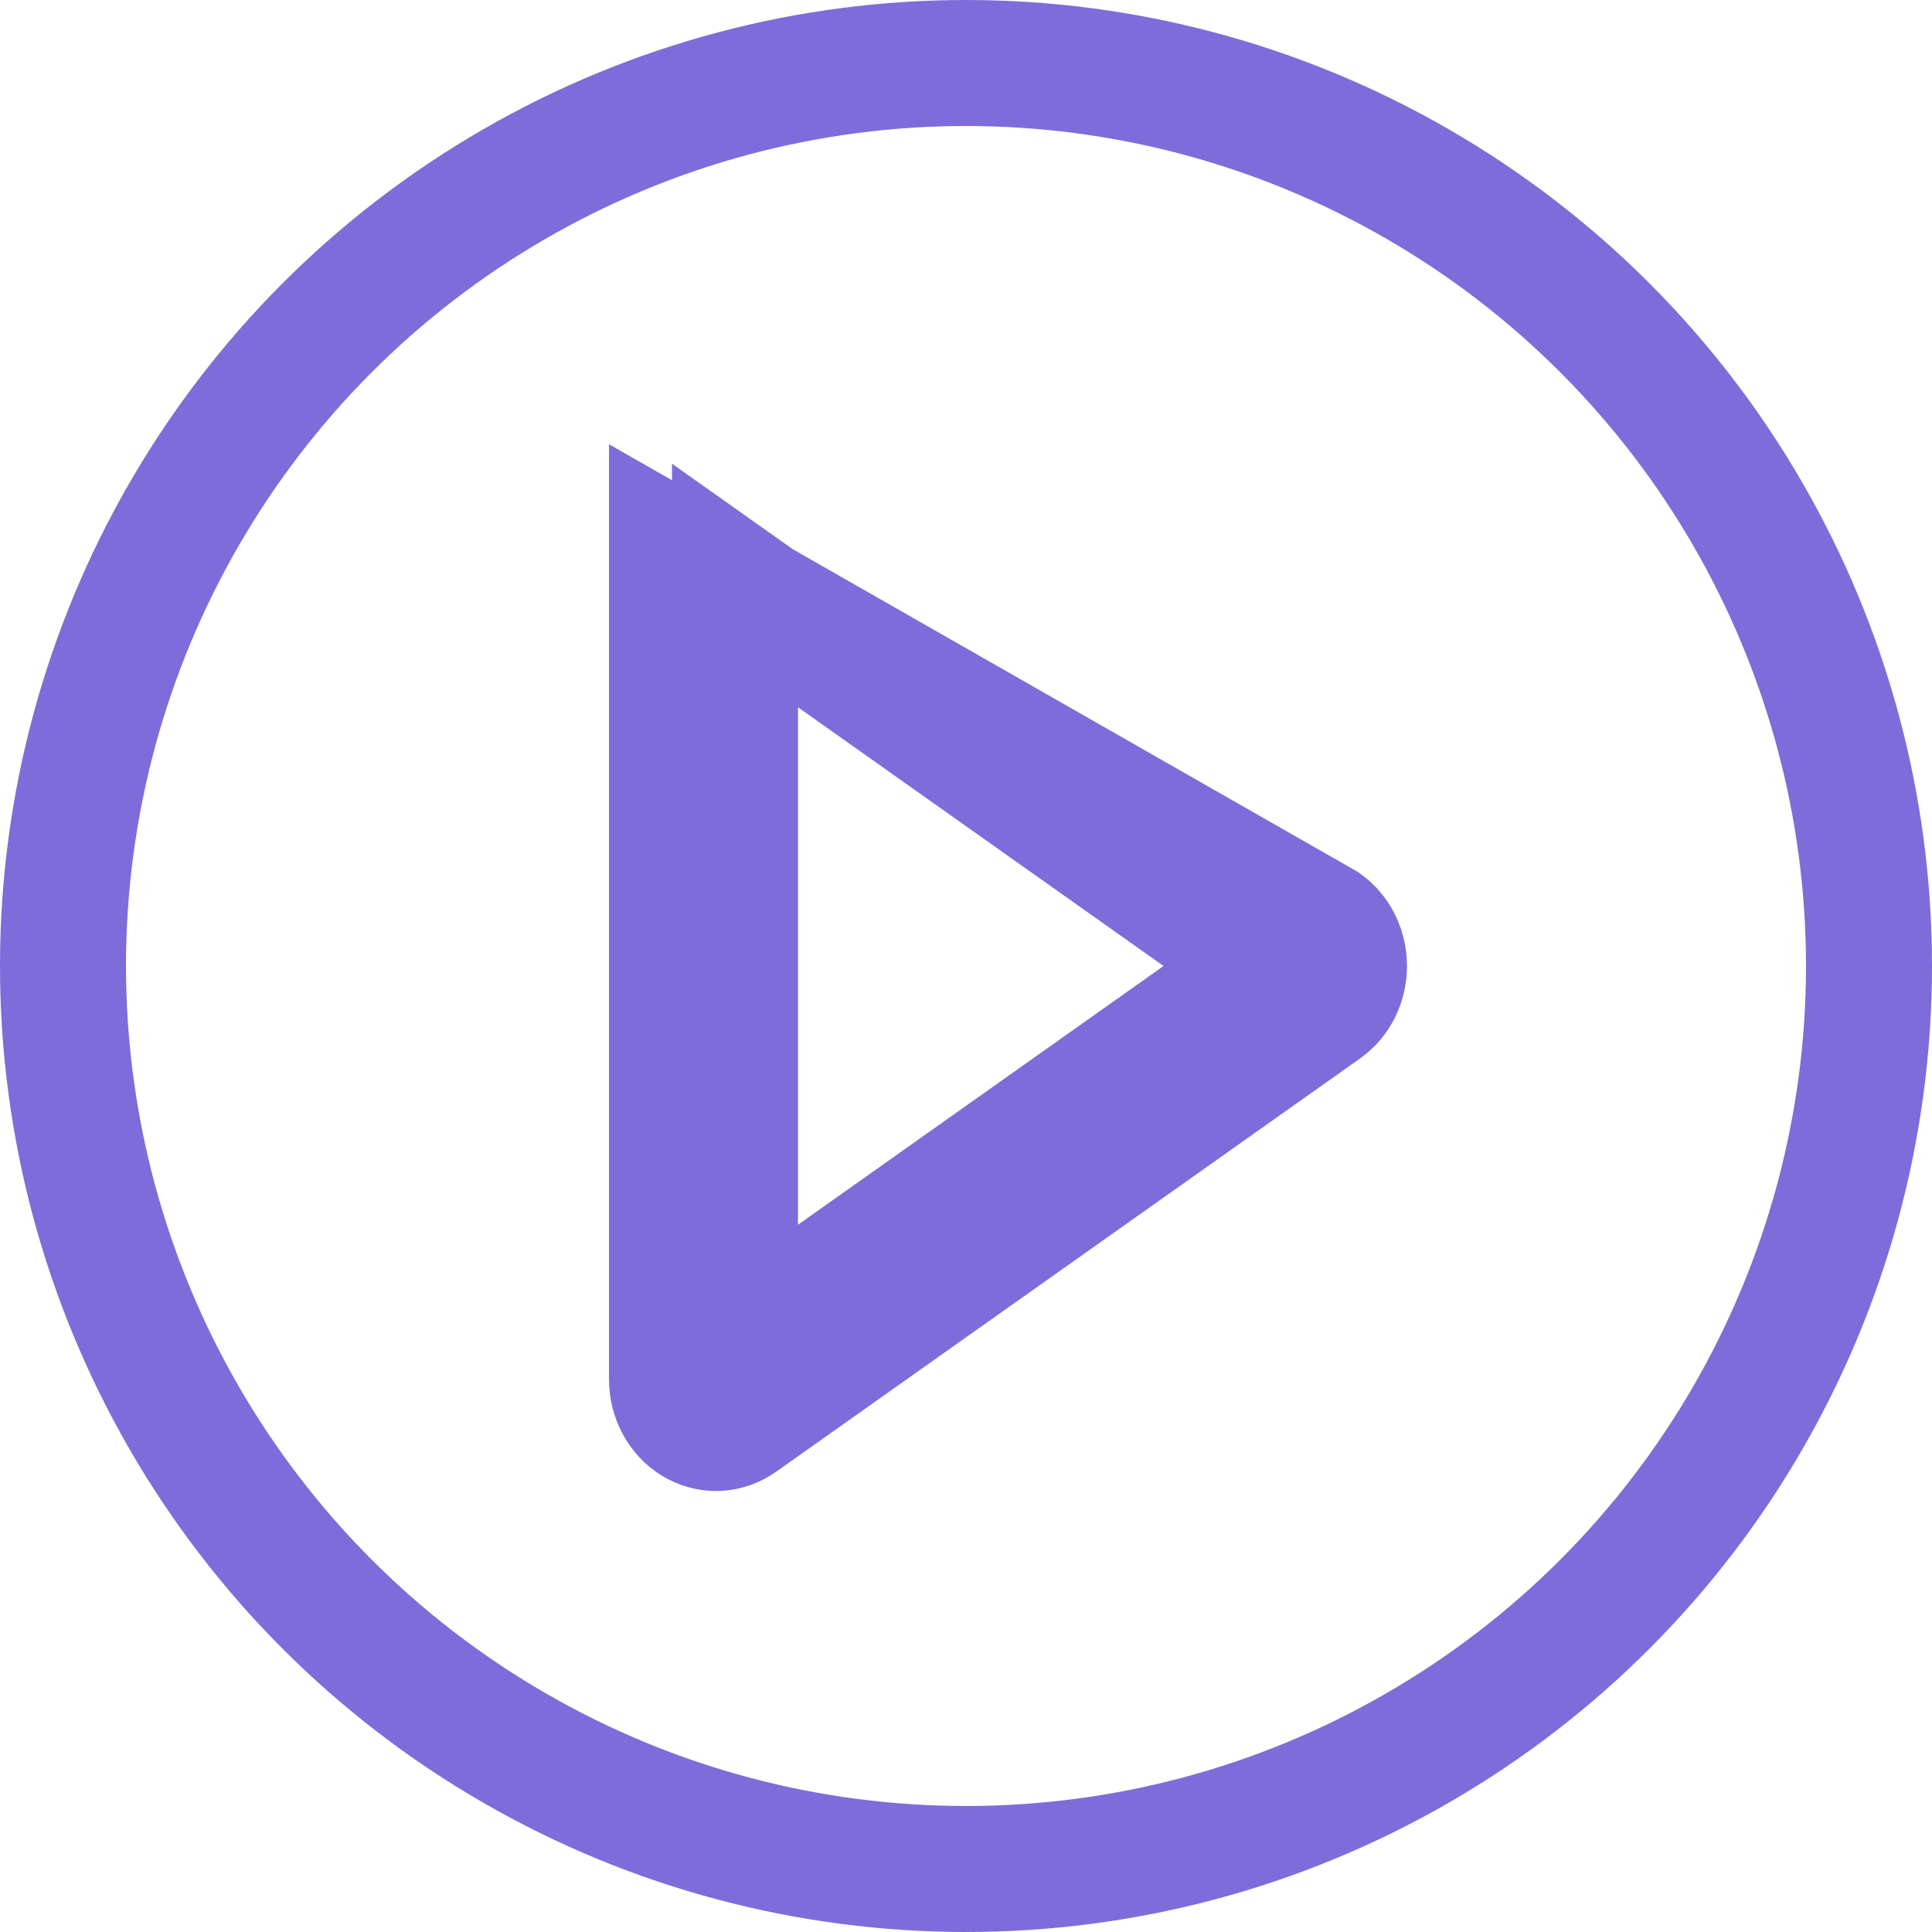
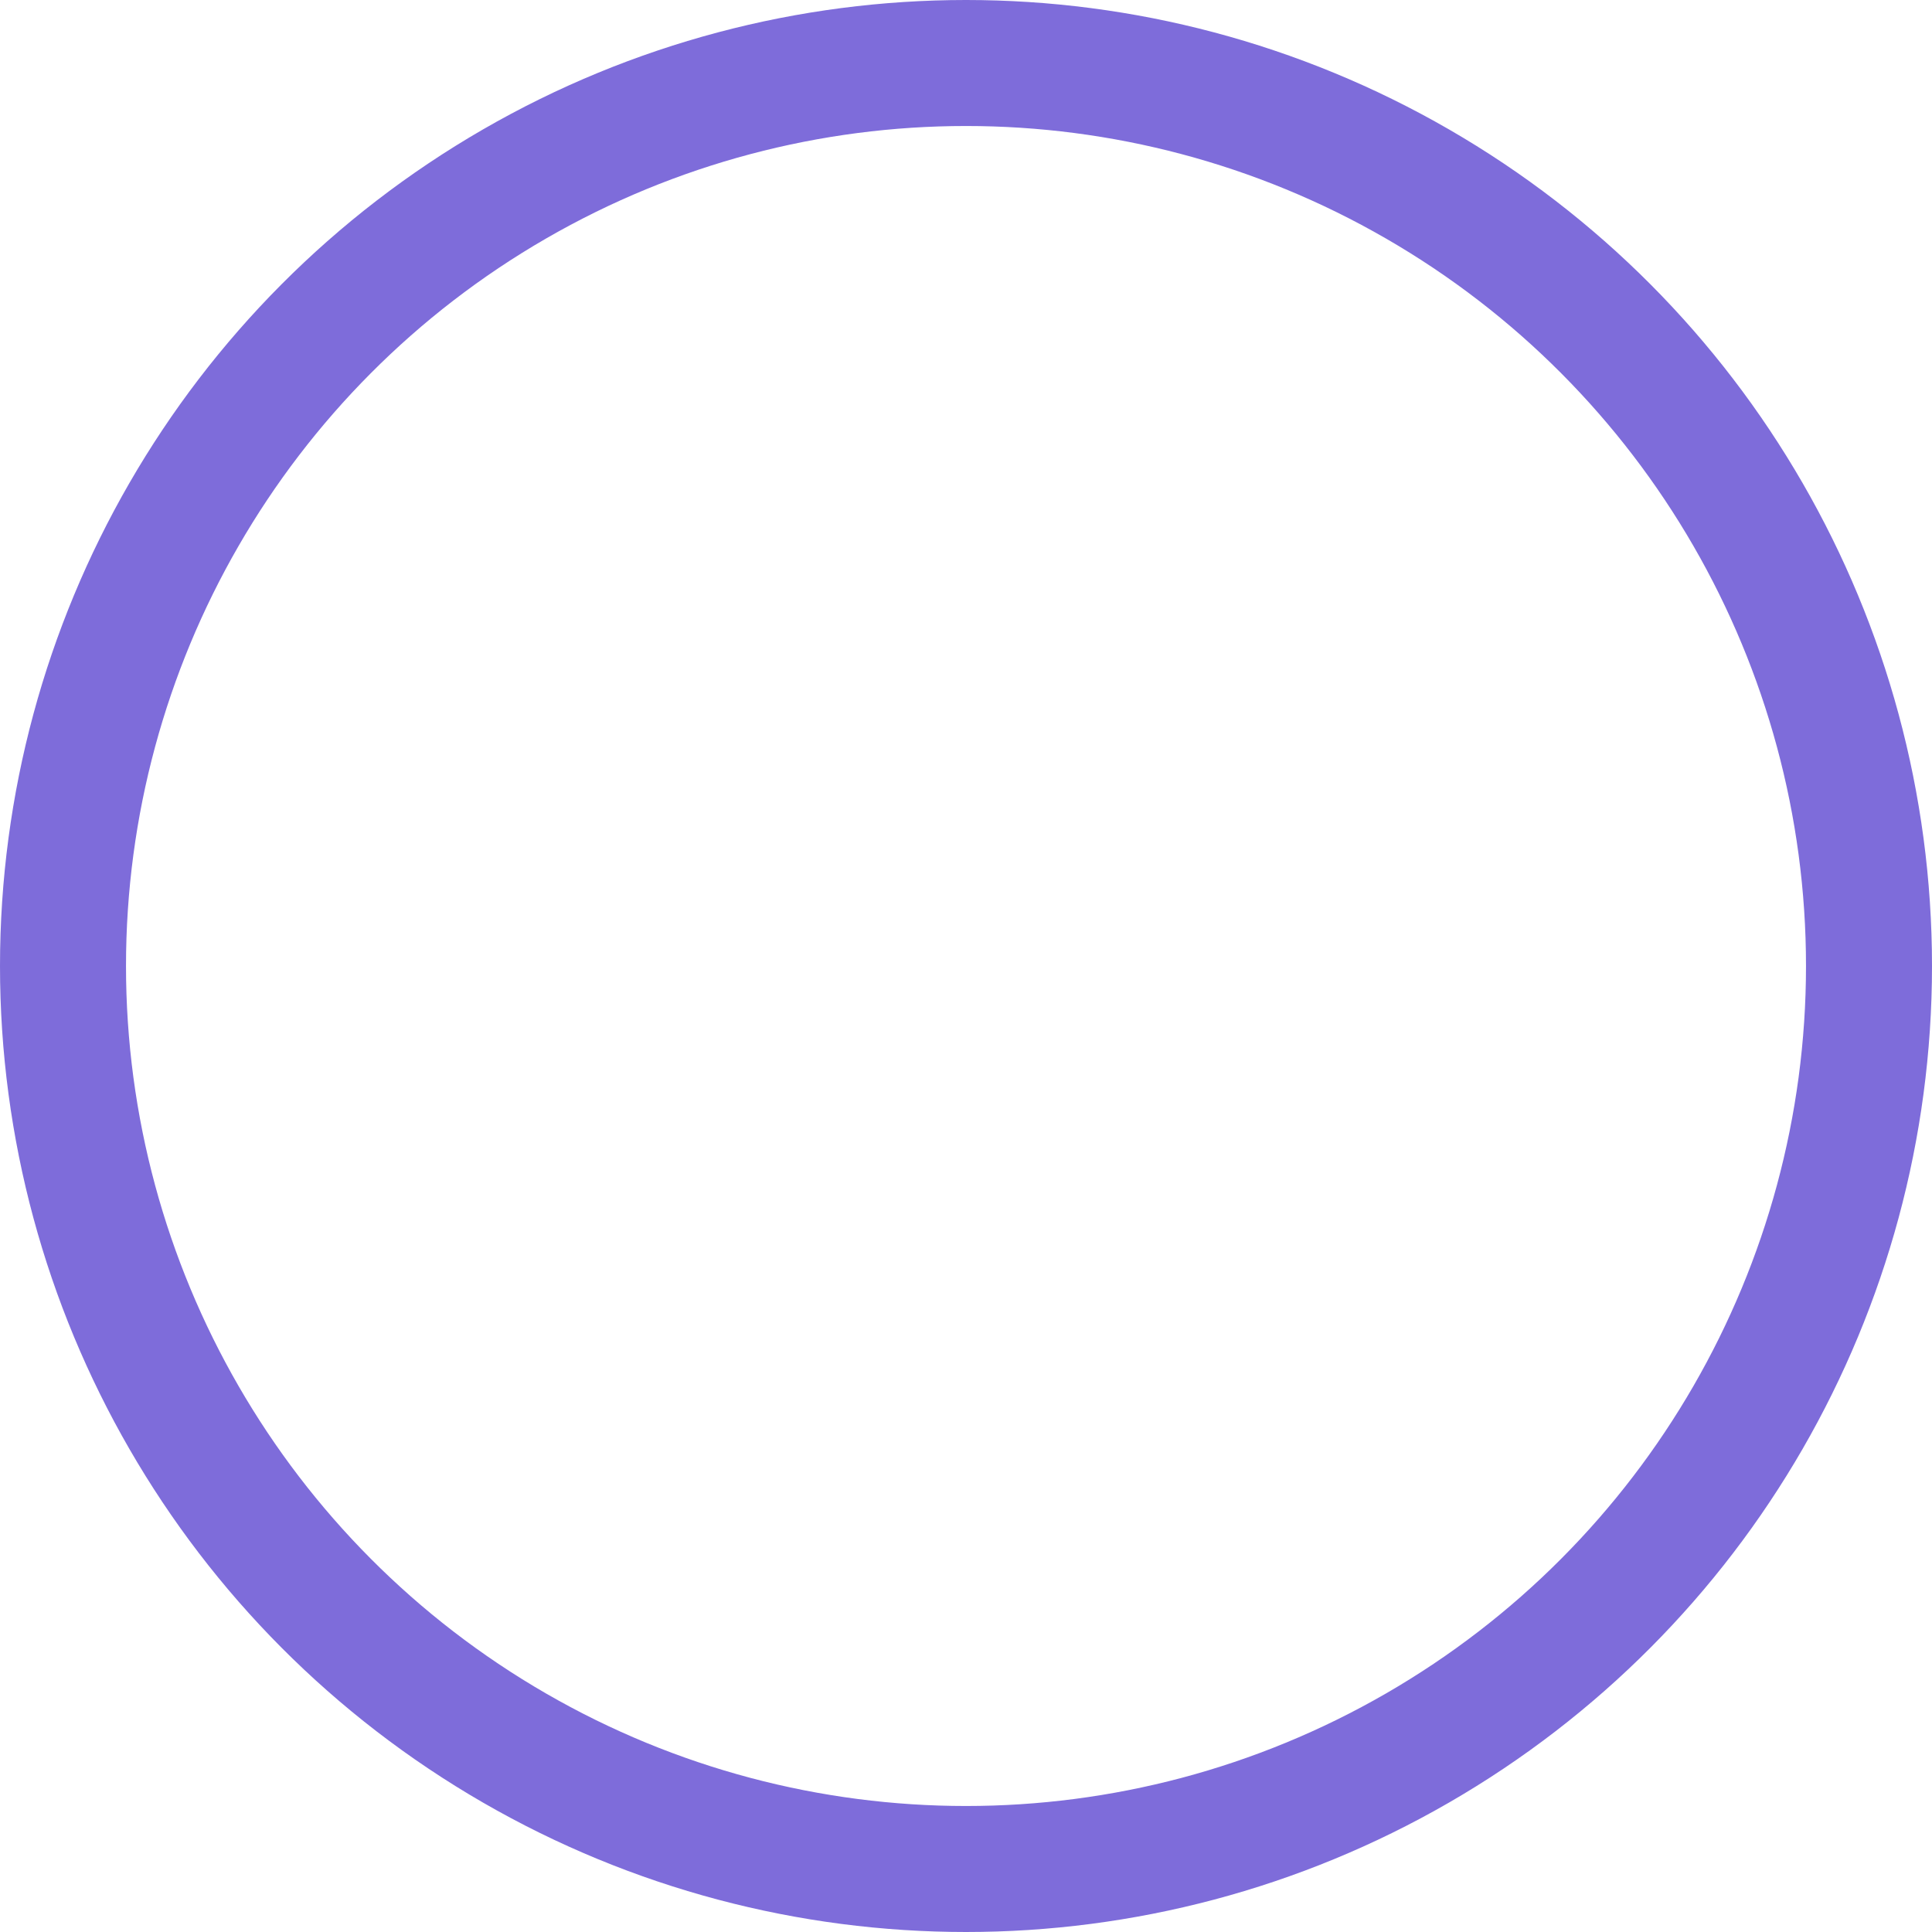
<svg xmlns="http://www.w3.org/2000/svg" width="23" height="23" viewBox="0 0 23 23" fill="none">
  <circle cx="11.5" cy="11.5" r="10.75" stroke="#7E6CDA" stroke-width="1.5" />
-   <path d="M8 6.581V16.419C8 16.523 8.025 16.626 8.073 16.715C8.121 16.805 8.19 16.879 8.272 16.929C8.355 16.979 8.448 17.003 8.542 17C8.636 16.996 8.728 16.964 8.807 16.908L15.759 11.988C15.833 11.935 15.894 11.863 15.936 11.778C15.978 11.693 16 11.597 16 11.5C16 11.403 15.978 11.307 15.936 11.222C15.894 11.137 15.833 11.065 15.759 11.012L8 6.581ZM8.75 6.97L15.15 11.5L8.75 16.03V6.97ZM8.75 16.42V16.419C8.75 16.42 8.75 16.42 8.75 16.42Z" stroke="#7E6CDA" stroke-width="1.5" />
</svg>